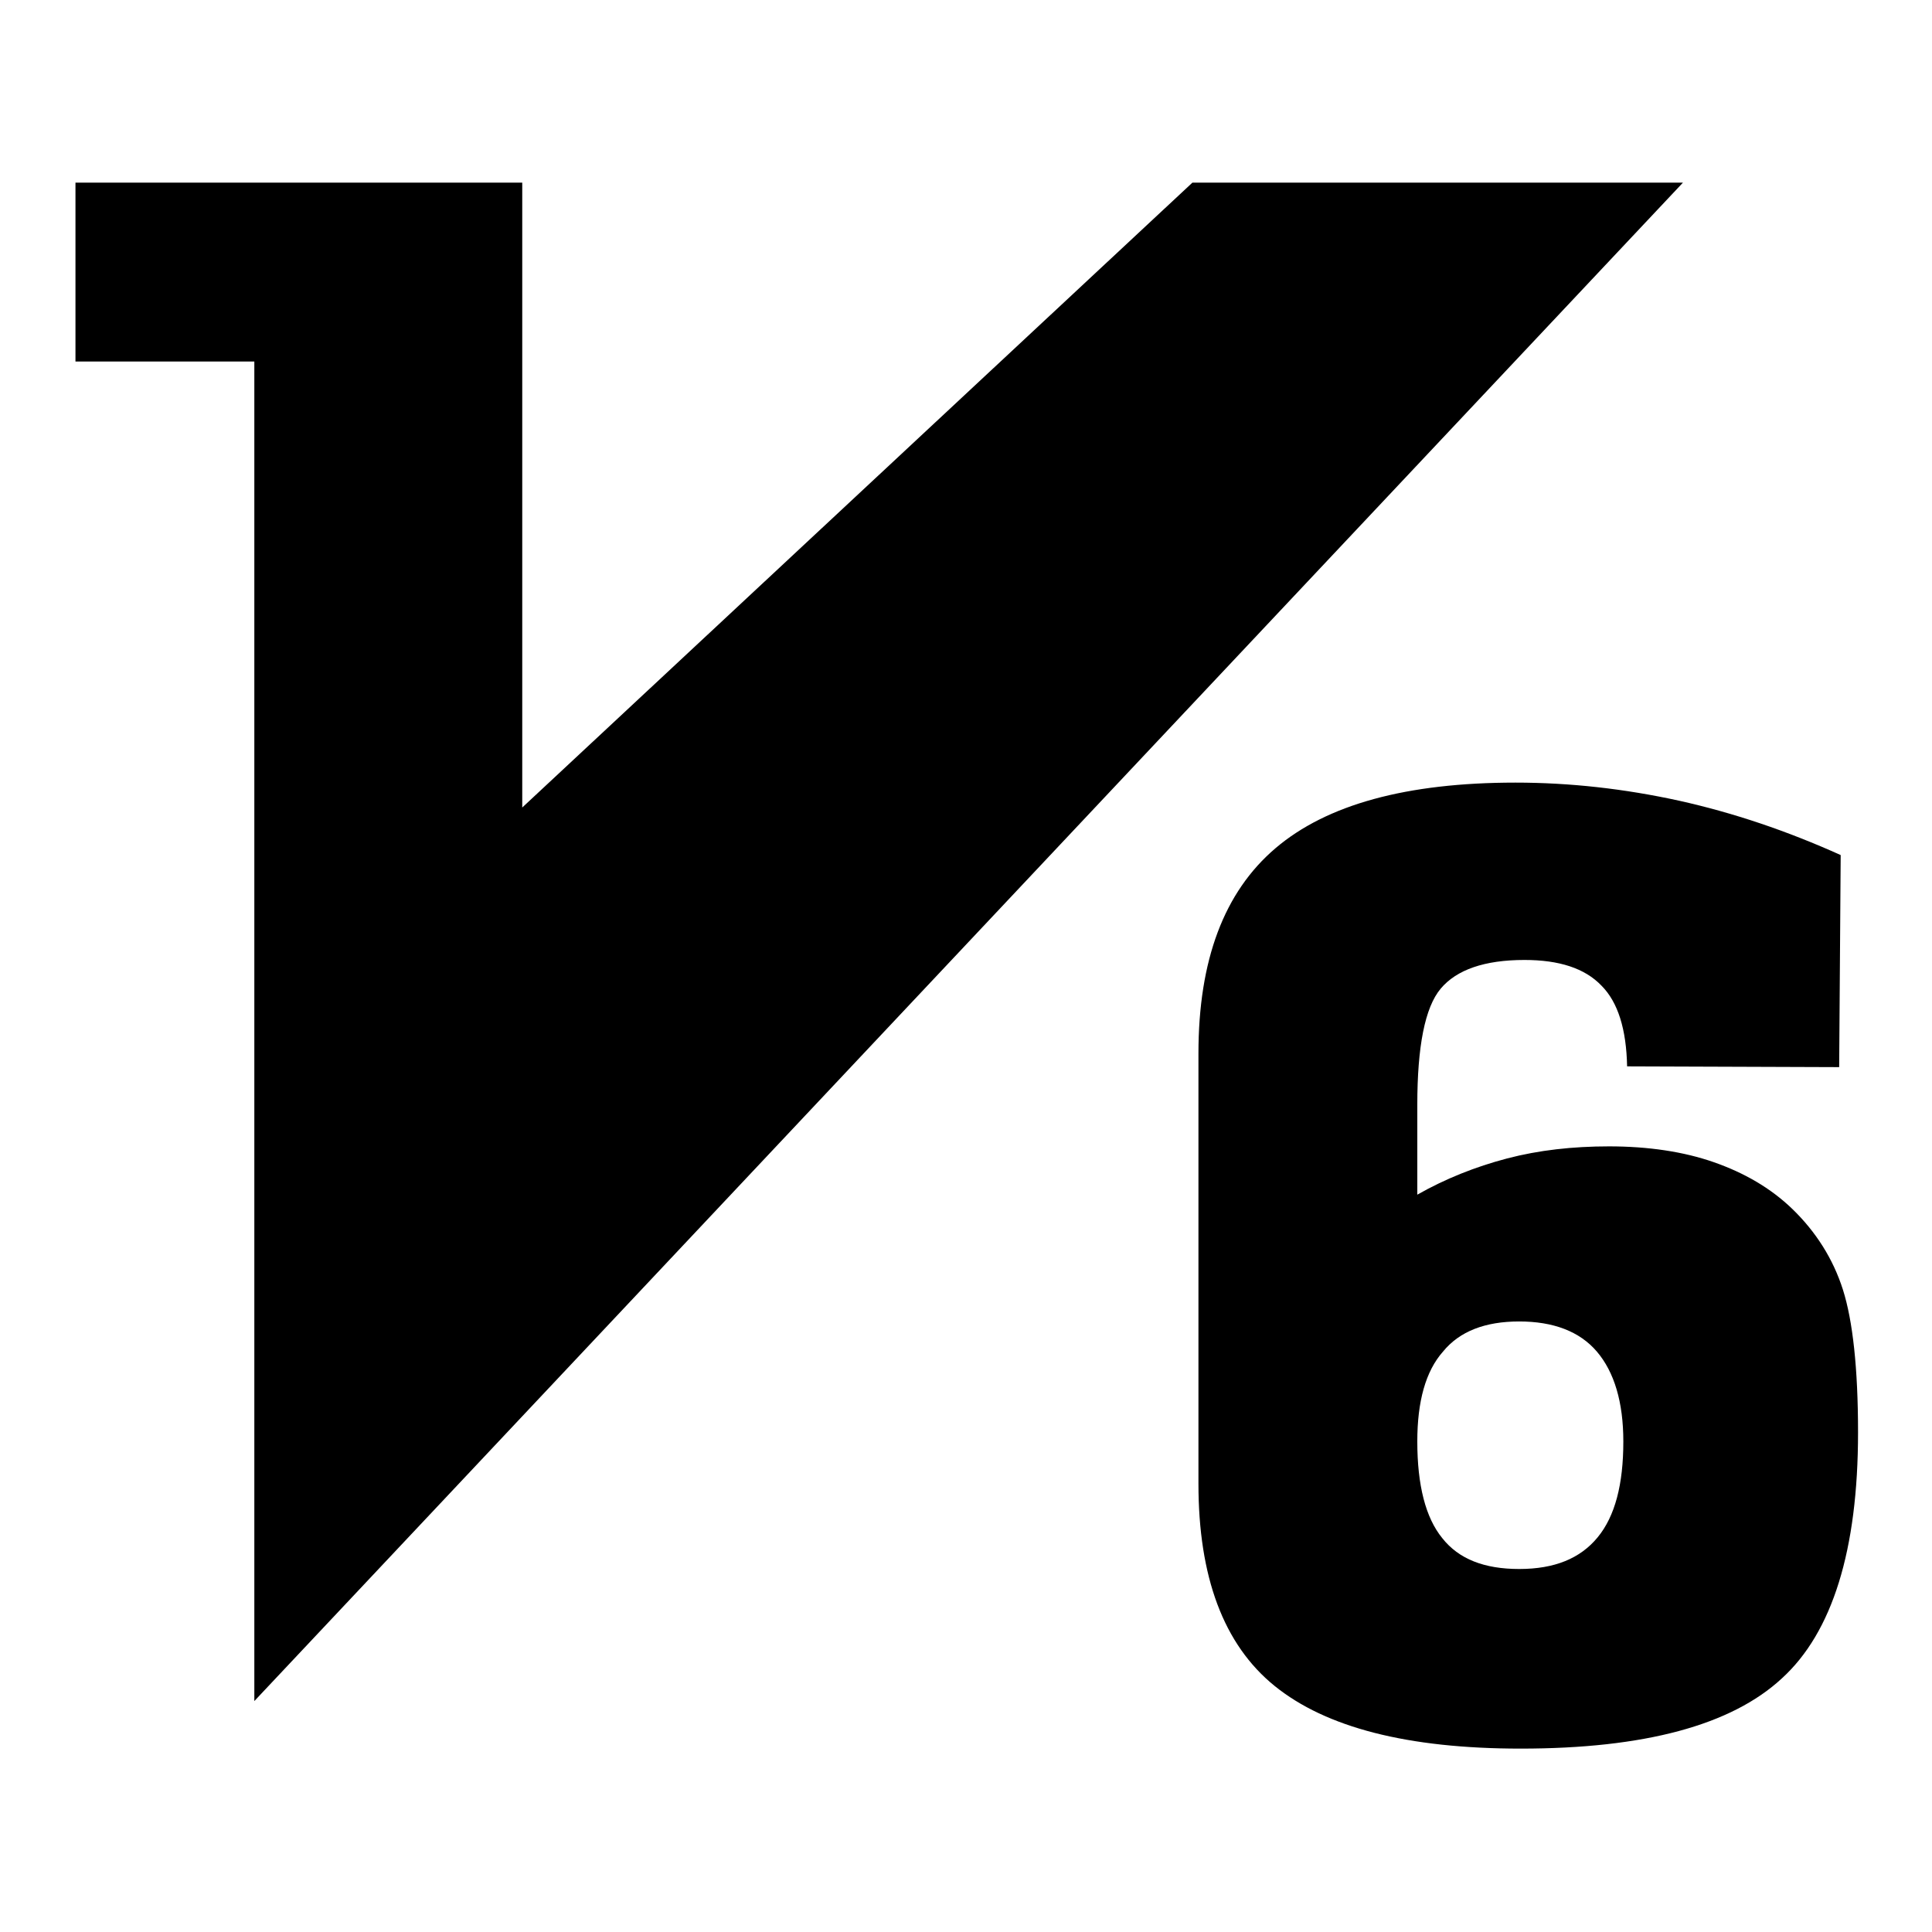
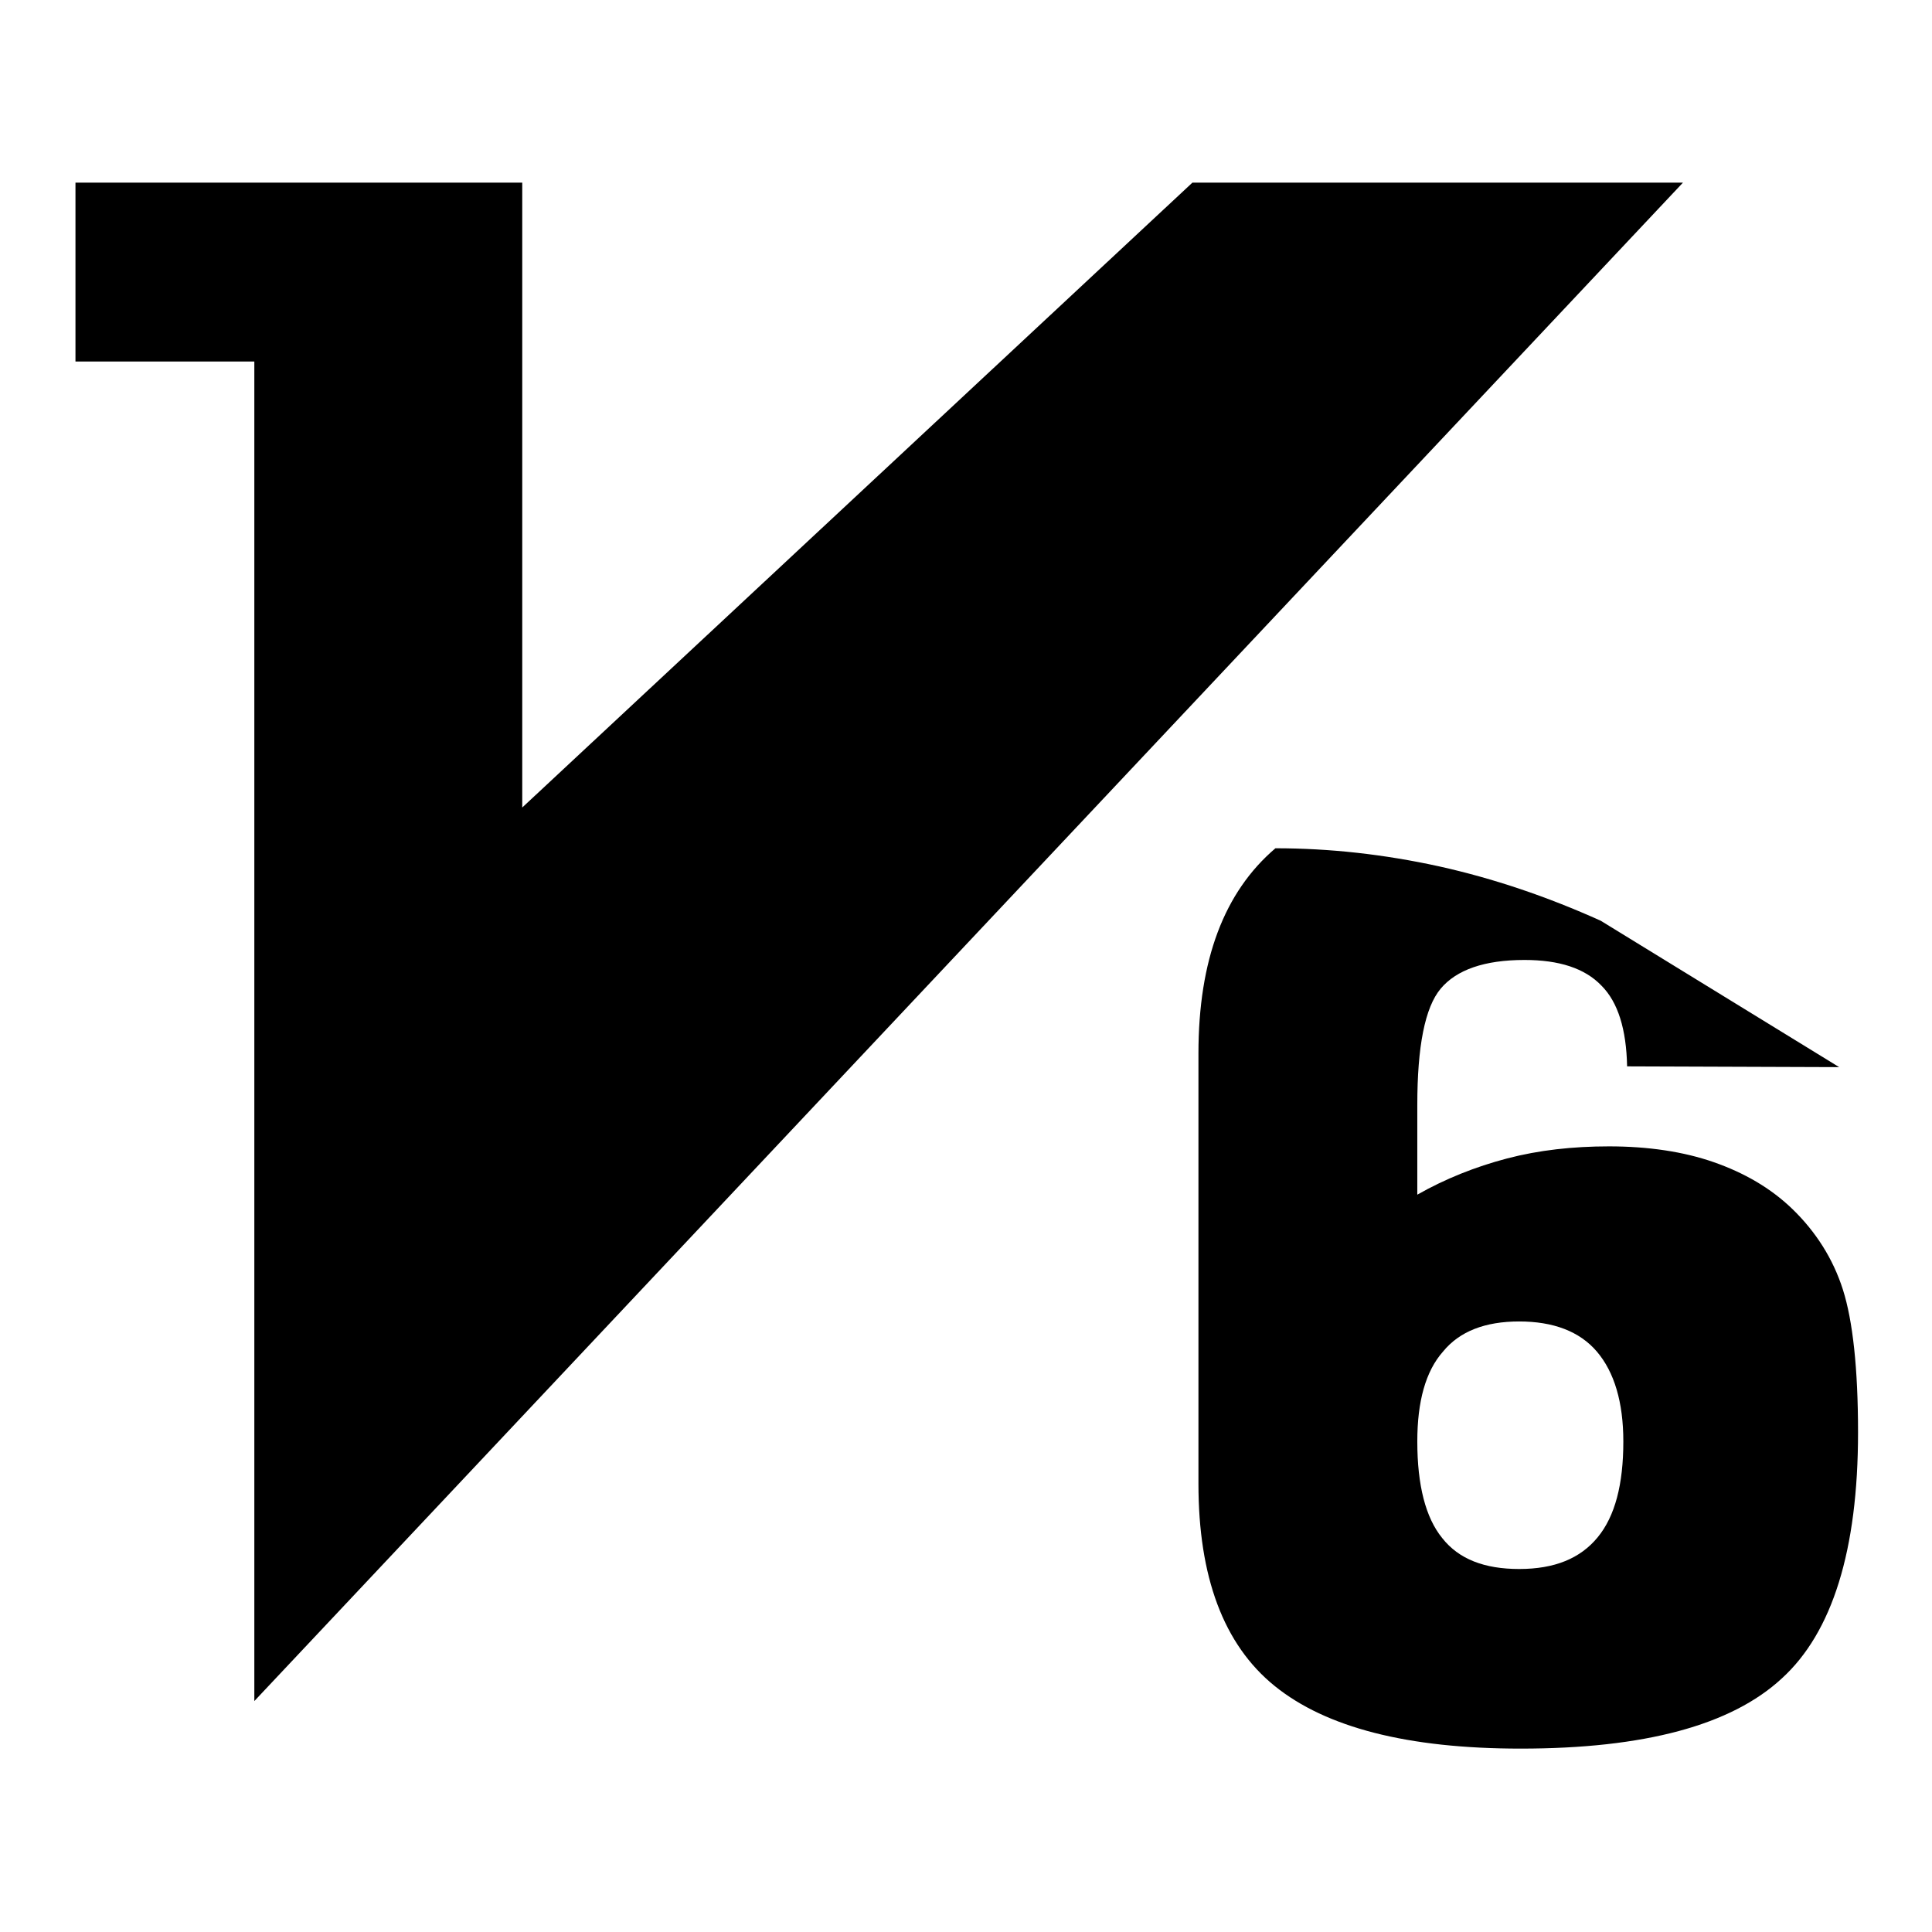
<svg xmlns="http://www.w3.org/2000/svg" version="1.1" x="0px" y="0px" viewBox="0 0 256 256" enable-background="new 0 0 256 256" xml:space="preserve">
  <g>
-     <path fill="#000000" d="M223,24.2h-65L69.2,107V24.2H10v23.7h23.7v177.5L223,24.2z M243.7,141.4l-28.1-0.1 c-0.1-4.9-1.2-8.5-3.4-10.7c-2.2-2.3-5.6-3.4-10.2-3.4c-5.3,0-9,1.3-11.1,3.8c-2.1,2.5-3.1,7.7-3.1,15.4v11.9 c3.7-2.1,7.7-3.7,11.9-4.8c4.2-1.1,8.7-1.6,13.5-1.6c5.2,0,9.9,0.7,13.9,2.1c4,1.4,7.5,3.4,10.4,6.2c3.1,3,5.4,6.6,6.7,10.7 c1.3,4.1,2,10.4,2,18.9c0,15.6-3.4,26.5-10.1,32.6c-6.7,6.2-18.2,9.3-34.6,9.3c-15,0-25.8-2.8-32.6-8.3 c-6.8-5.5-10.1-14.5-10.1-26.8v-57c0-12.4,3.4-21.4,10.2-27.2c6.8-5.8,17.4-8.7,31.8-8.7c7.2,0,14.4,0.8,21.7,2.4 c7.2,1.6,14.3,4,21.4,7.2L243.7,141.4L243.7,141.4z M201.3,207.9c4.7,0,8.1-1.4,10.4-4.2c2.3-2.8,3.4-7,3.4-12.7 c0-5.2-1.2-9.2-3.5-11.9c-2.3-2.7-5.8-4-10.3-4c-4.5,0-7.9,1.3-10.1,4c-2.3,2.6-3.4,6.6-3.4,11.9c0,5.8,1.1,10.1,3.3,12.8 C193.3,206.6,196.7,207.9,201.3,207.9z" />
+     <path fill="#000000" d="M223,24.2h-65L69.2,107V24.2H10v23.7h23.7v177.5L223,24.2z M243.7,141.4l-28.1-0.1 c-0.1-4.9-1.2-8.5-3.4-10.7c-2.2-2.3-5.6-3.4-10.2-3.4c-5.3,0-9,1.3-11.1,3.8c-2.1,2.5-3.1,7.7-3.1,15.4v11.9 c3.7-2.1,7.7-3.7,11.9-4.8c4.2-1.1,8.7-1.6,13.5-1.6c5.2,0,9.9,0.7,13.9,2.1c4,1.4,7.5,3.4,10.4,6.2c3.1,3,5.4,6.6,6.7,10.7 c1.3,4.1,2,10.4,2,18.9c0,15.6-3.4,26.5-10.1,32.6c-6.7,6.2-18.2,9.3-34.6,9.3c-15,0-25.8-2.8-32.6-8.3 c-6.8-5.5-10.1-14.5-10.1-26.8v-57c0-12.4,3.4-21.4,10.2-27.2c7.2,0,14.4,0.8,21.7,2.4 c7.2,1.6,14.3,4,21.4,7.2L243.7,141.4L243.7,141.4z M201.3,207.9c4.7,0,8.1-1.4,10.4-4.2c2.3-2.8,3.4-7,3.4-12.7 c0-5.2-1.2-9.2-3.5-11.9c-2.3-2.7-5.8-4-10.3-4c-4.5,0-7.9,1.3-10.1,4c-2.3,2.6-3.4,6.6-3.4,11.9c0,5.8,1.1,10.1,3.3,12.8 C193.3,206.6,196.7,207.9,201.3,207.9z" />
  </g>
</svg>